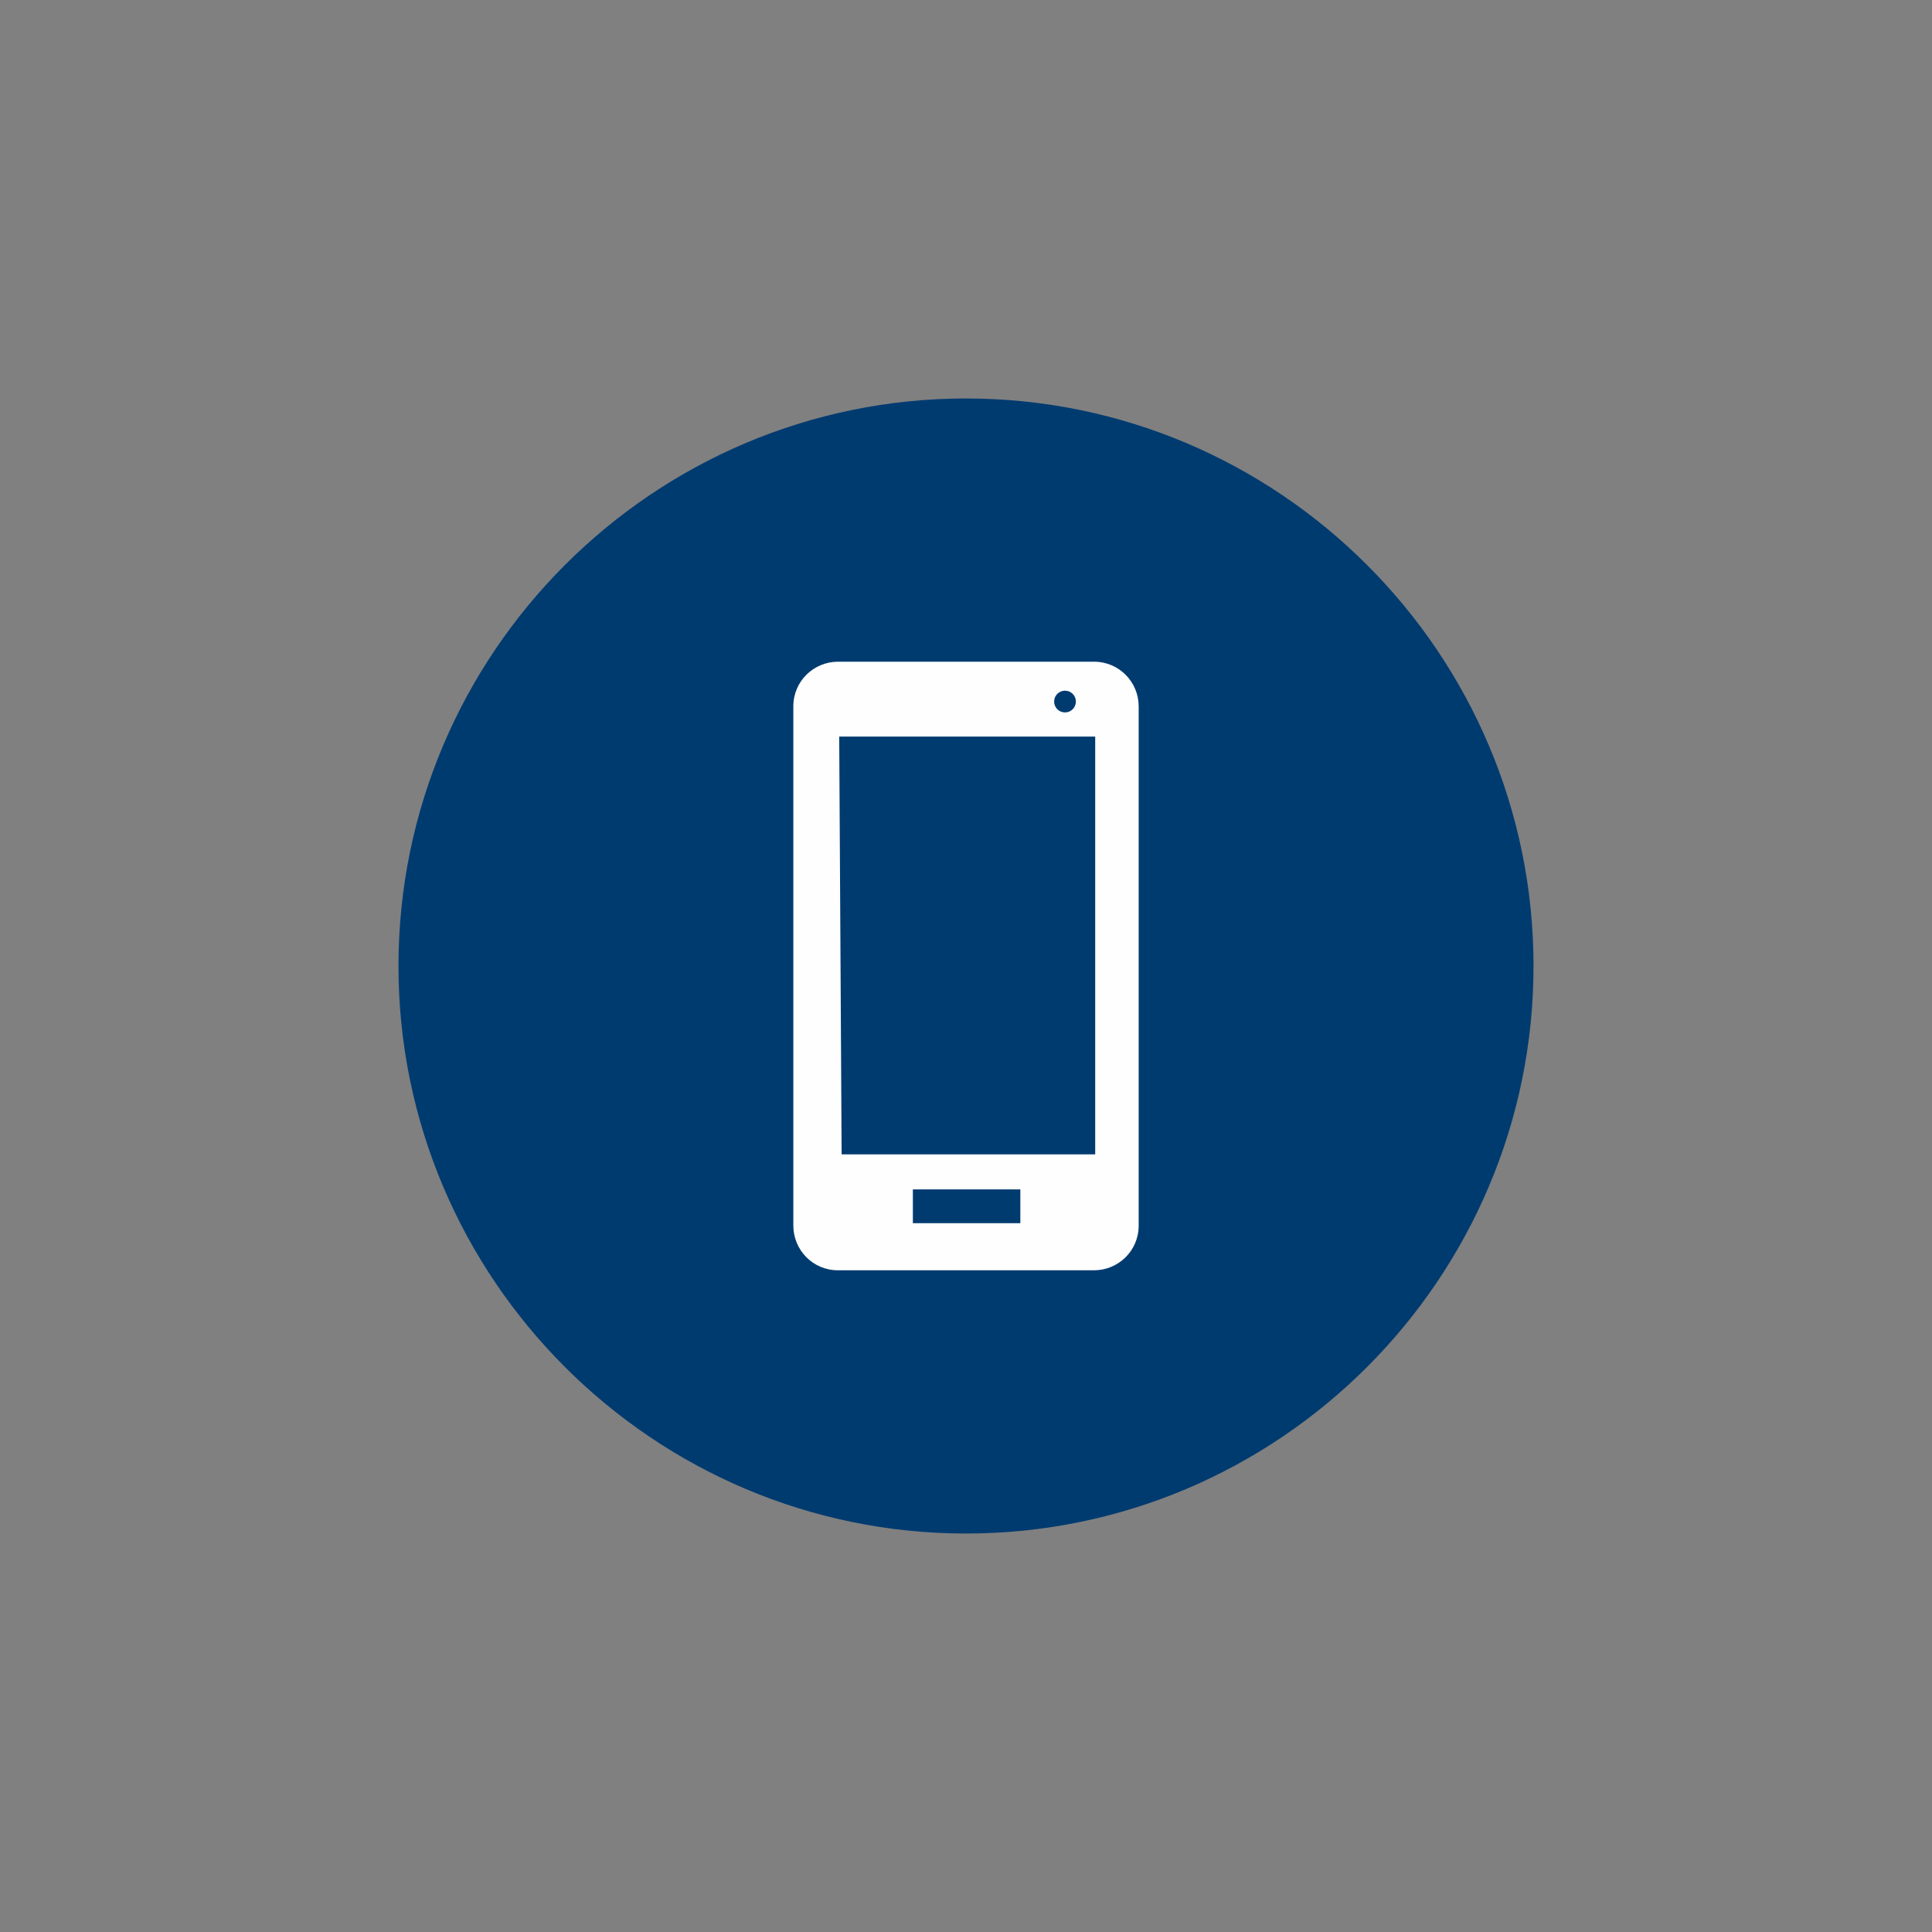
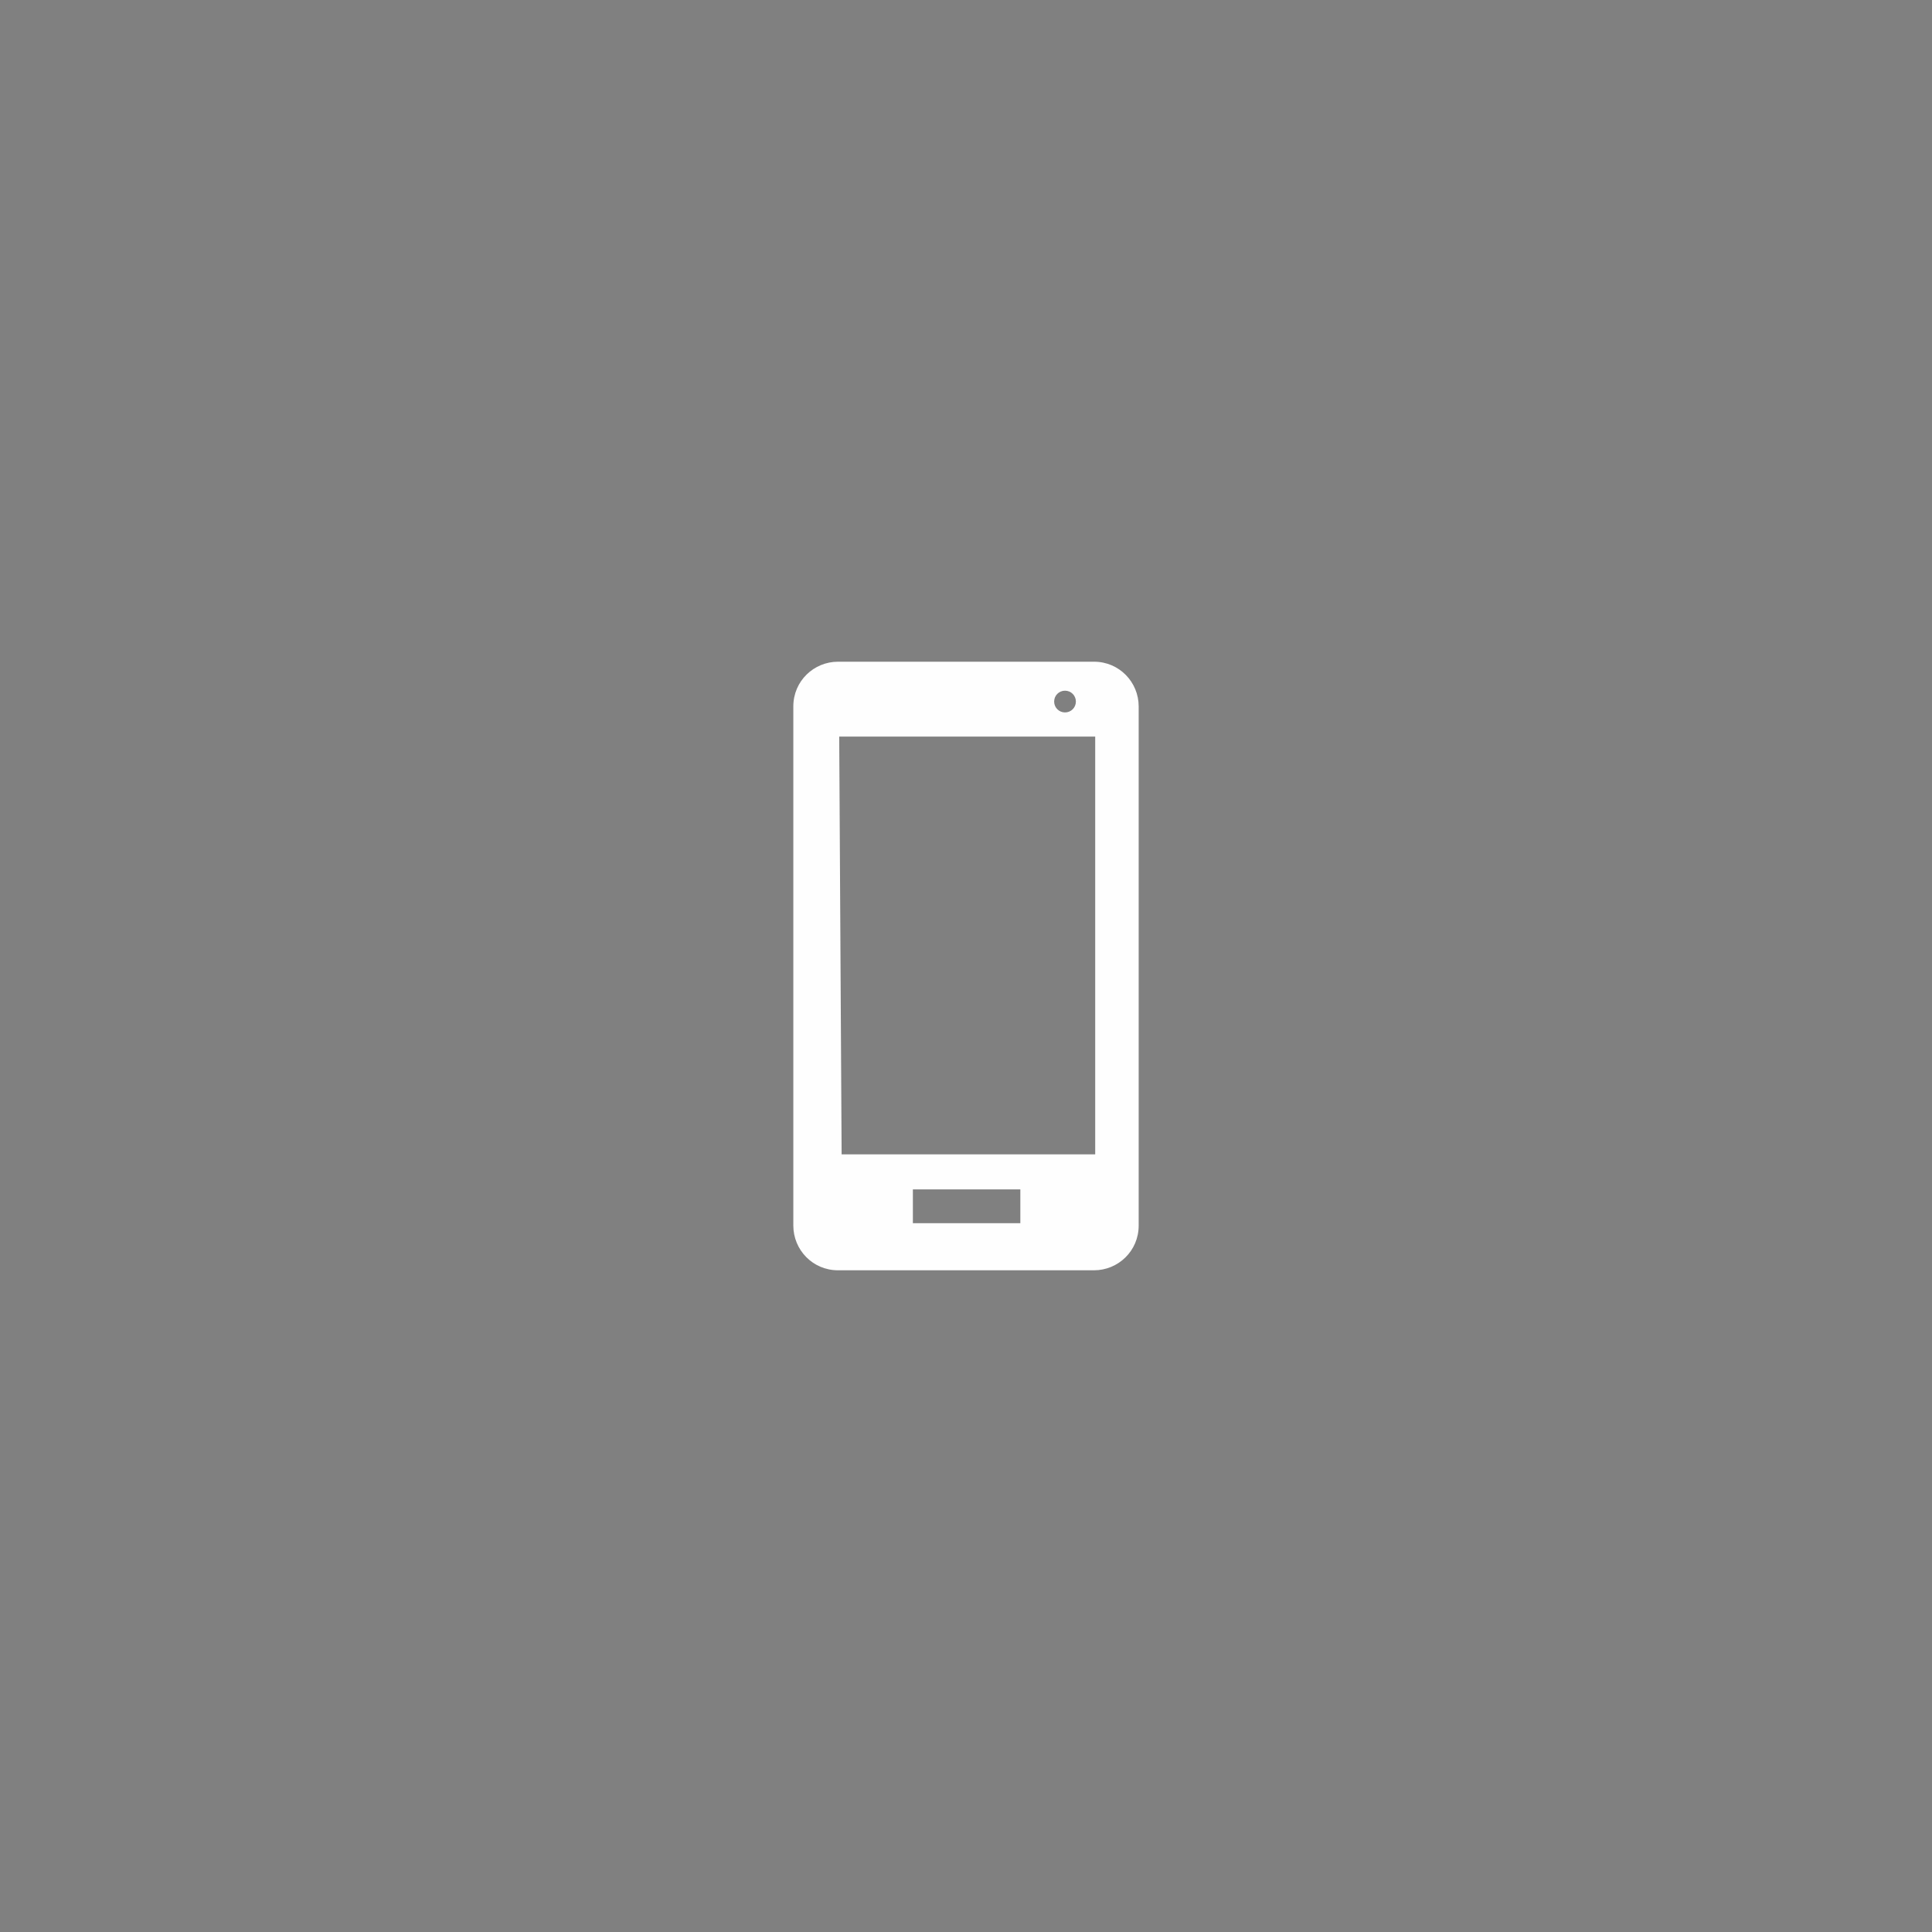
<svg xmlns="http://www.w3.org/2000/svg" id="Layer_1" data-name="Layer 1" viewBox="0 0 16 16">
  <rect x="0" y="0" width="16" height="16" fill="#808080" stroke="none" />
  <defs>
    <style>
      .cls-1 {
        fill: #003b70;
      }

      .cls-1, .cls-2 {
        fill-rule: evenodd;
        stroke-width: 0px;
      }

      .cls-2 {
        fill: #fefefe;
      }
    </style>
  </defs>
-   <path class="cls-1" d="m8,12.7c2.59,0,4.7-2.11,4.7-4.7s-2.11-4.7-4.7-4.7-4.7,2.11-4.7,4.7,2.11,4.7,4.7,4.7h0Z" />
  <path class="cls-2" d="m9.06,5.48h-2.12c-.2,0-.37.16-.37.37v4.3c0,.2.16.37.37.37h2.12c.2,0,.37-.16.37-.37v-4.3c0-.2-.16-.37-.37-.37h0Zm0,4.08h-2.09l-.02-3.46h2.12v3.46Zm-.15-3.75c0,.05-.04.09-.09.09s-.09-.04-.09-.09.04-.09.09-.09.09.04.09.09h0Zm-.46,4.32h-.89v-.28h.89v.28Z" />
</svg>